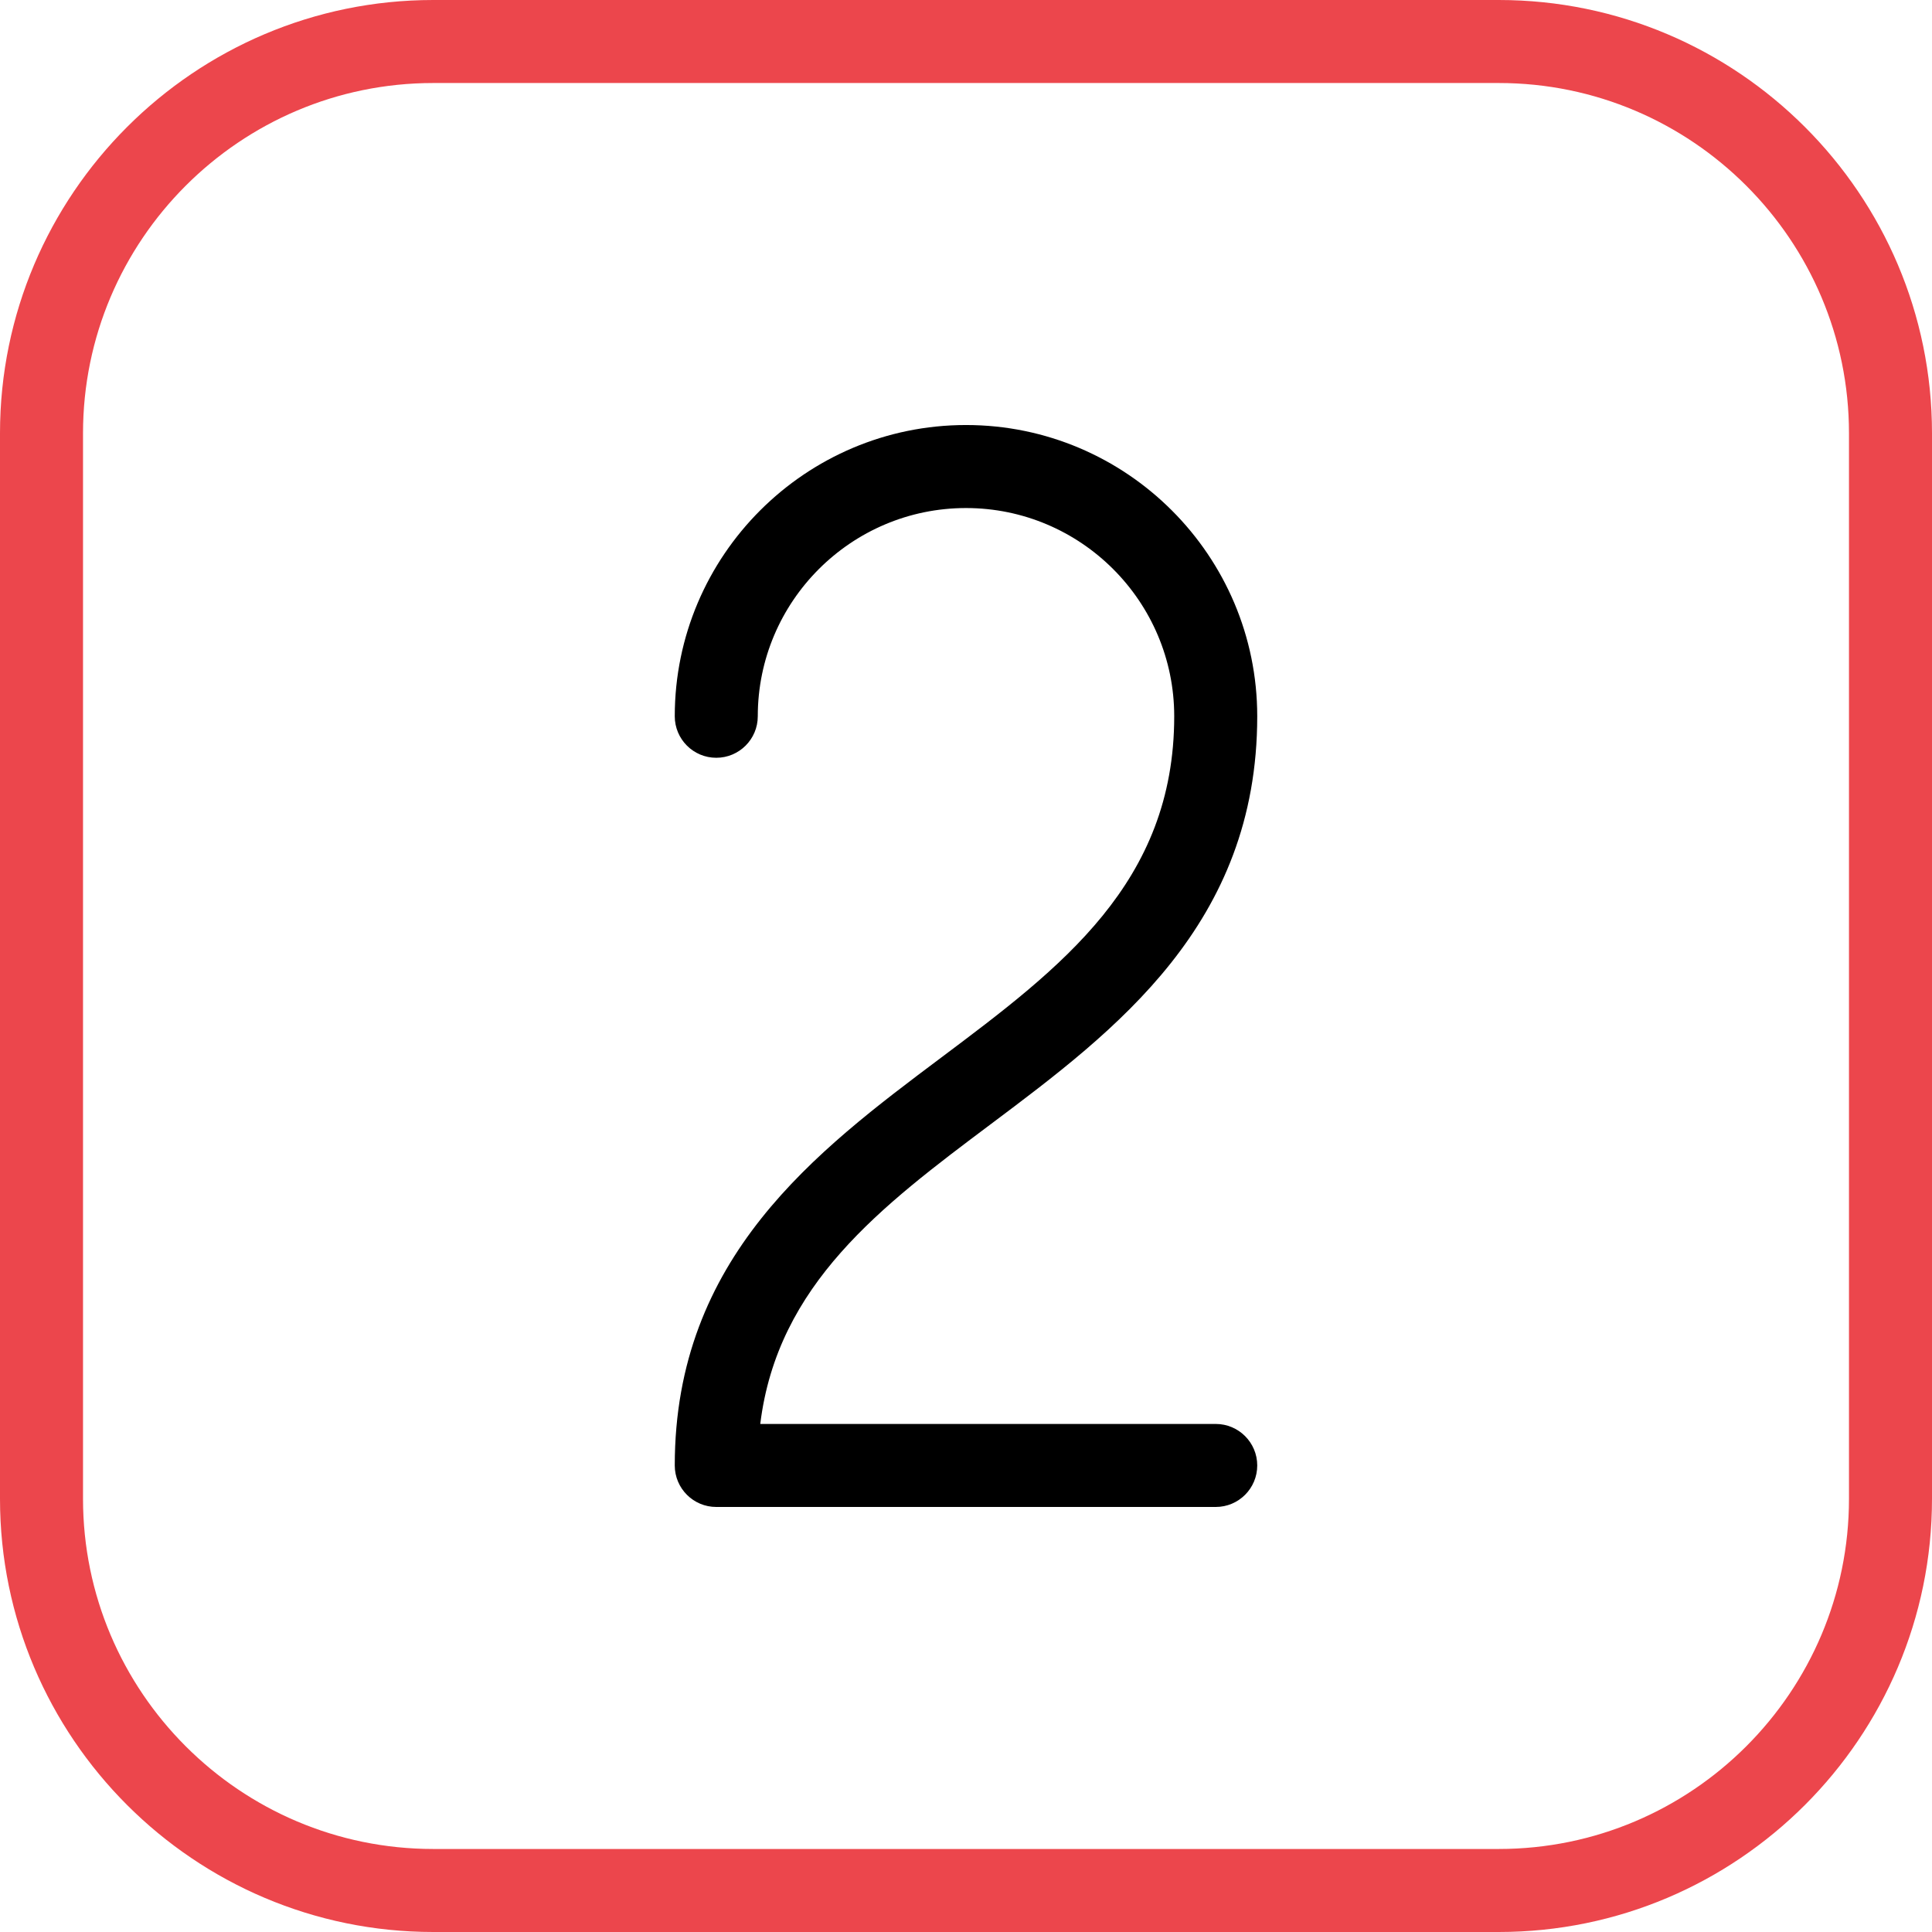
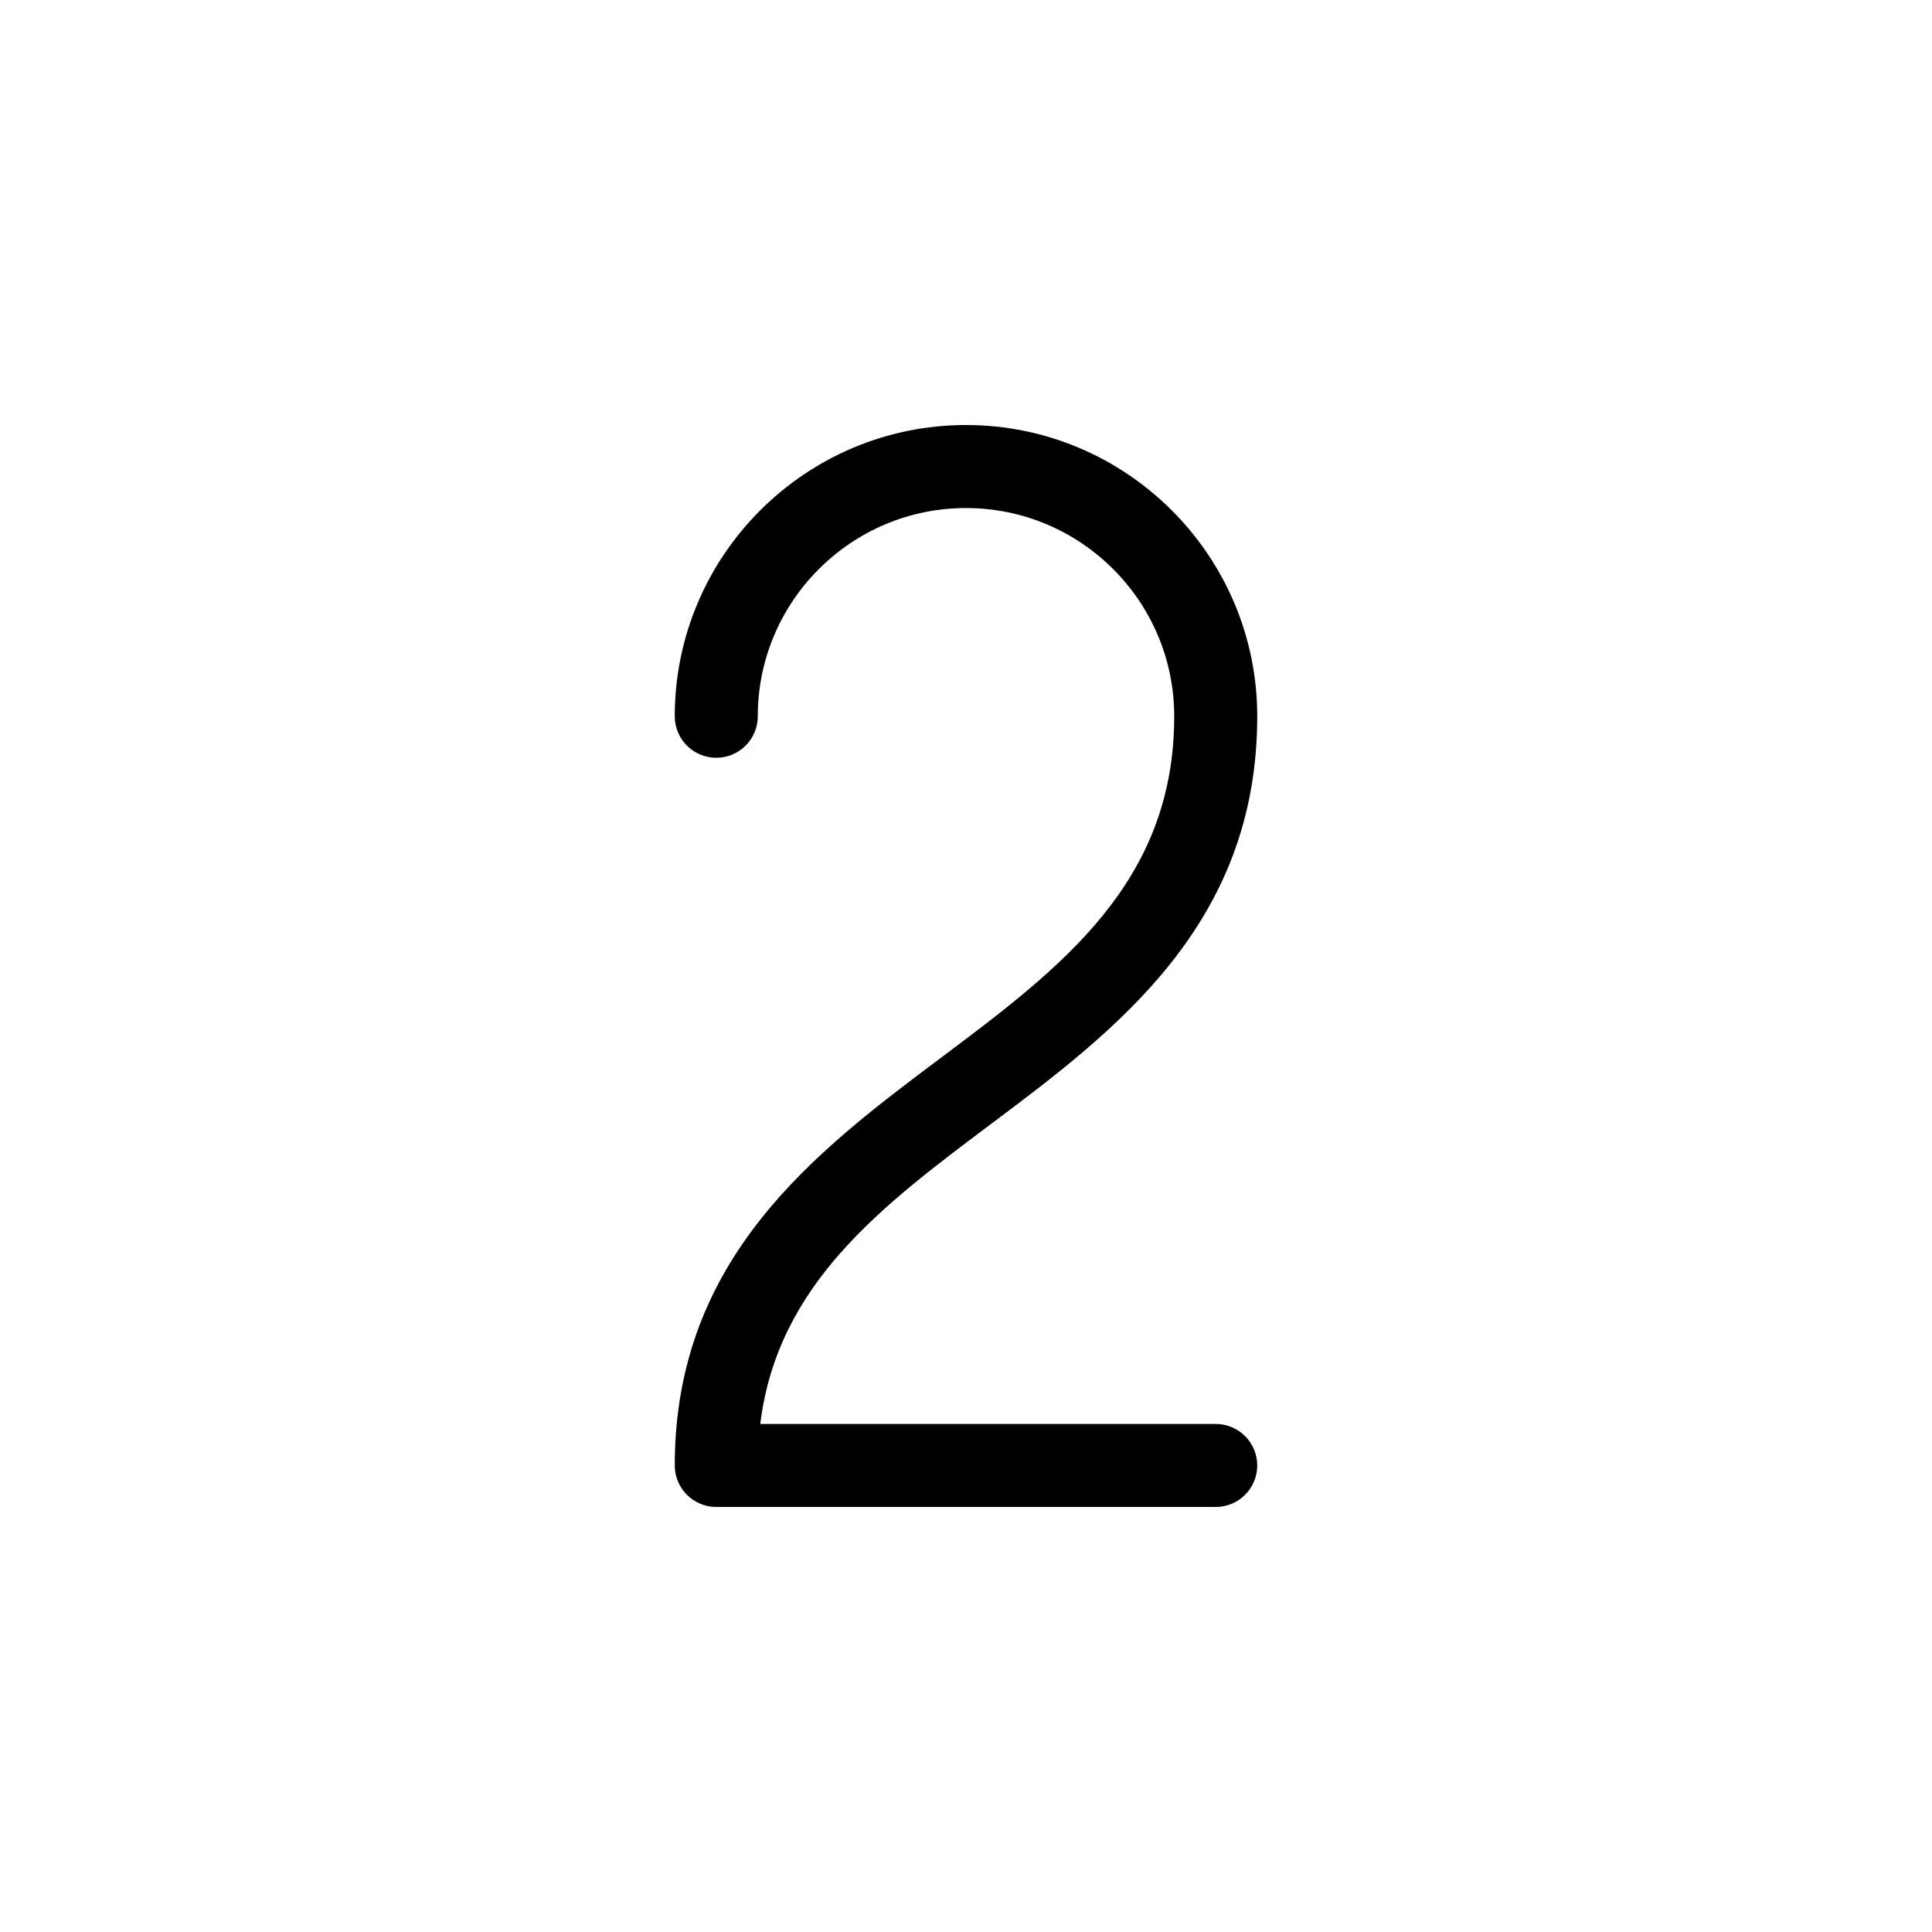
<svg xmlns="http://www.w3.org/2000/svg" version="1.1" width="512" height="512" x="0" y="0" viewBox="0 0 512 512" style="enable-background:new 0 0 512 512" xml:space="preserve" class="">
  <g transform="matrix(1,0,0,1,0,0)">
    <g>
      <g>
-         <path d="m397.186 512h-282.373c-63.308 0-114.813-51.505-114.813-114.814v-282.373c0-63.308 51.505-114.813 114.813-114.813h282.373c63.309 0 114.814 51.505 114.814 114.813v282.373c0 63.309-51.505 114.814-114.814 114.814zm-282.373-490c-51.177 0-92.813 41.636-92.813 92.813v282.373c0 51.178 41.636 92.814 92.813 92.814h282.373c51.178 0 92.814-41.636 92.814-92.814v-282.373c0-51.177-41.636-92.813-92.814-92.813z" fill="#ec464c" data-original="#33cccc" class="" />
-       </g>
+         </g>
      <g id="_x32_-1_00000090982387681096766420000014152716334479768987_">
        <path d="m322.181 399.362h-132.362c-6.075 0-11-4.925-11-11 0-55.136 37.498-83.259 70.581-108.071 31.771-23.829 61.781-46.336 61.781-90.472 0-30.428-24.754-55.182-55.181-55.182s-55.181 24.754-55.181 55.182c0 6.075-4.925 11-11 11s-11-4.925-11-11c0-42.558 34.624-77.182 77.181-77.182s77.181 34.624 77.181 77.182c0 55.136-37.498 83.259-70.581 108.071-29.018 21.764-56.566 42.428-61.124 79.472h120.705c6.075 0 11 4.925 11 11s-4.925 11-11 11z" fill="#000000" data-original="#000000" class="" />
      </g>
    </g>
  </g>
</svg>